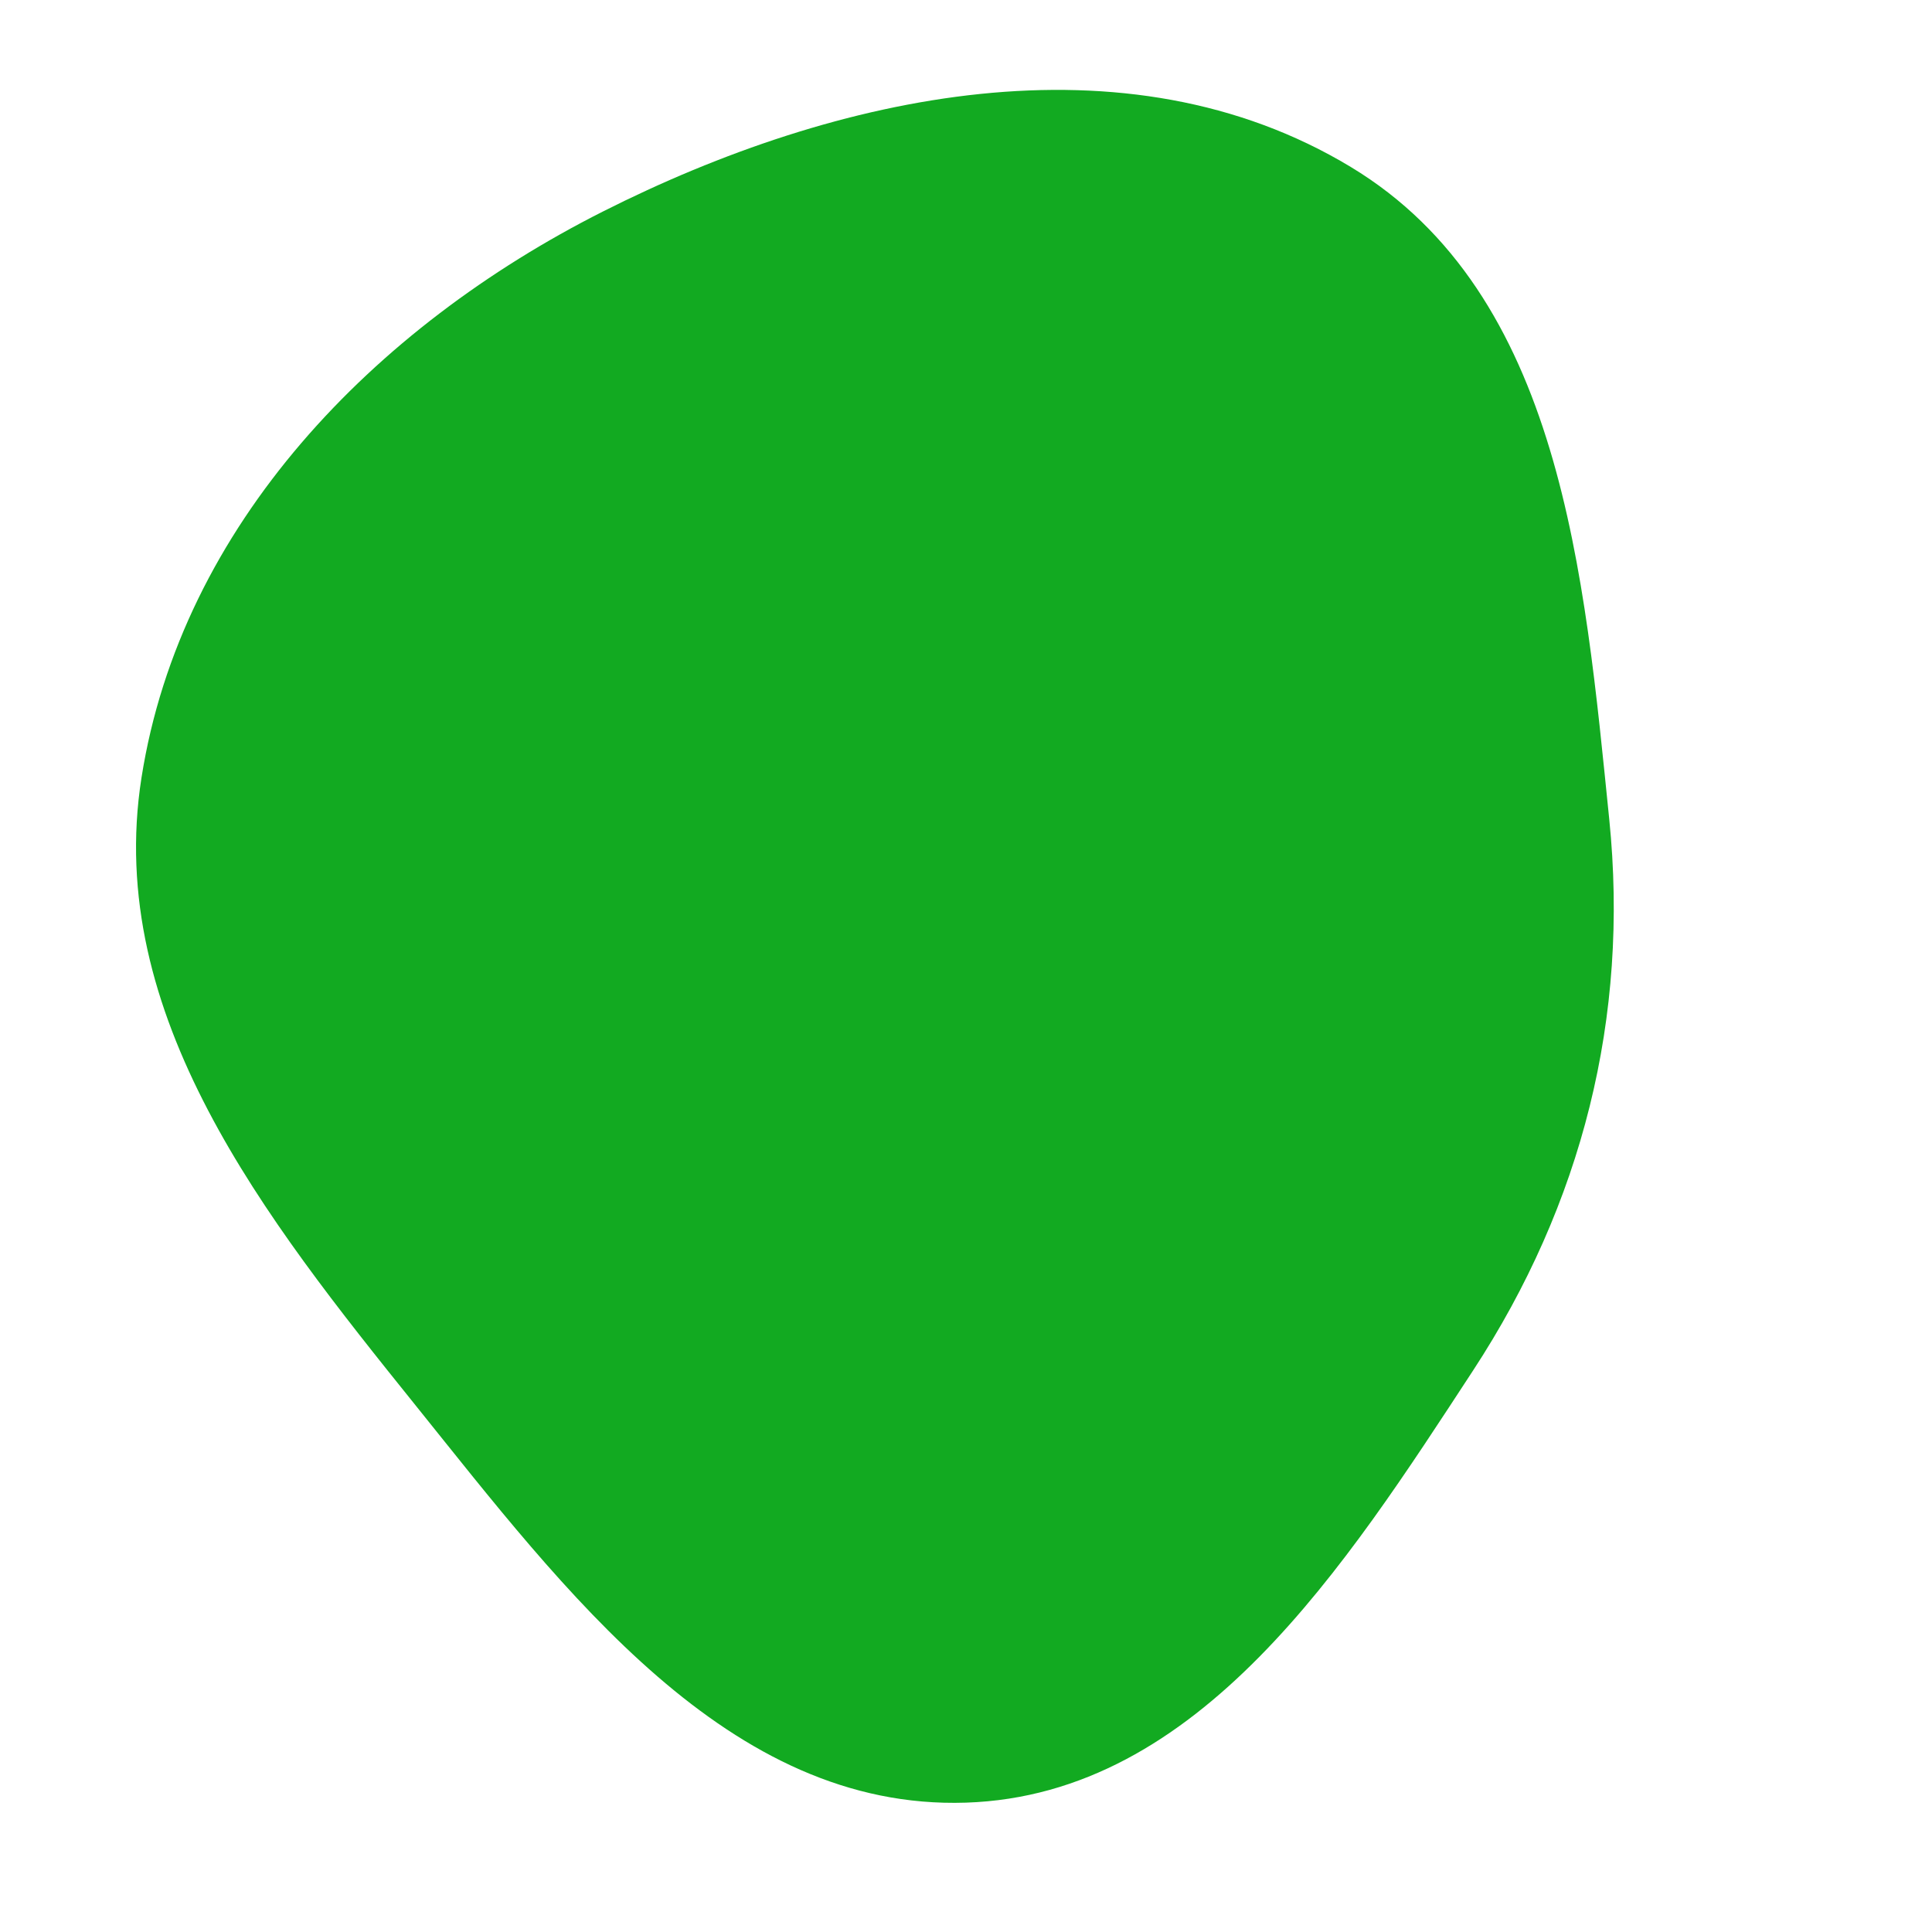
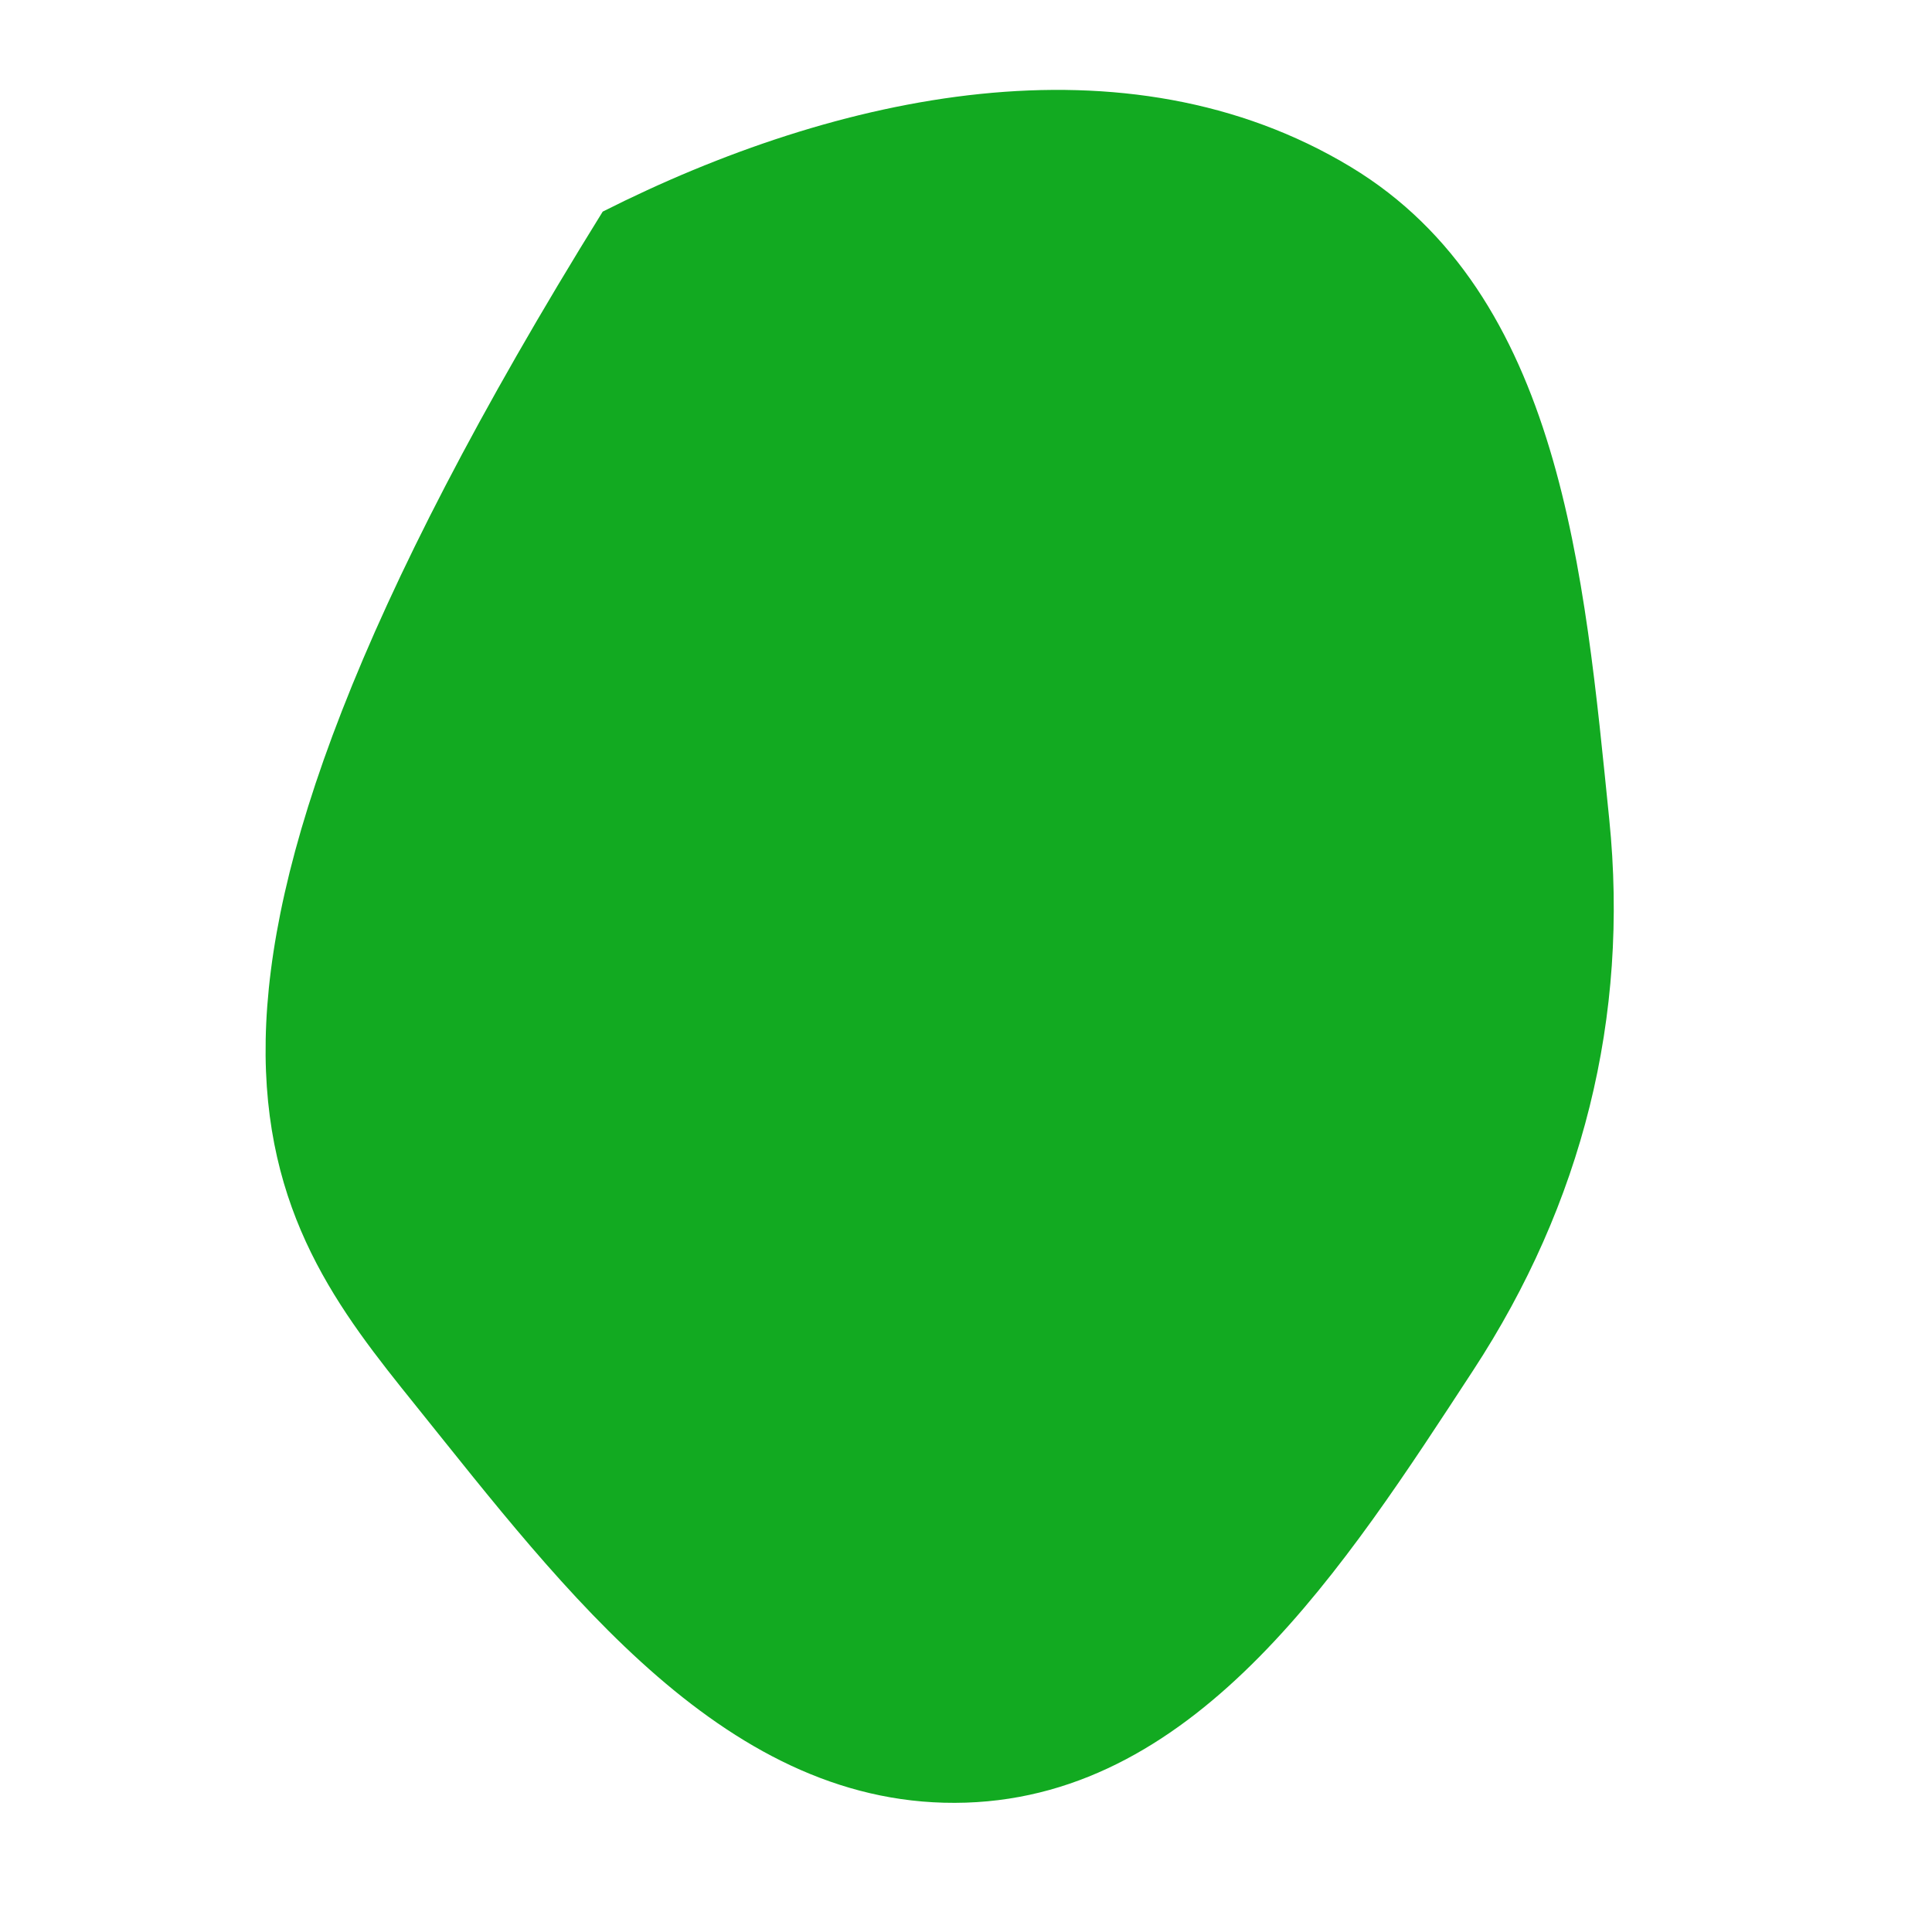
<svg xmlns="http://www.w3.org/2000/svg" width="256" height="256" viewBox="0 0 256 256">
-   <path stroke="none" stroke-width="0" fill="#12aa21" d="M128,238.86C158.947,237.845,178.249,207.502,195.197,181.588C209.64,159.507,215.901,134.796,213.233,108.546C209.936,76.113,206.897,38.972,178.987,22.125C149.173,4.128,110.947,12.34,79.862,28.041C49.572,43.341,24.009,69.539,18.746,103.064C13.814,134.487,35.1,161.402,55.039,186.185C74.821,210.774,96.458,239.894,128,238.86" />
+   <path stroke="none" stroke-width="0" fill="#12aa21" d="M128,238.86C158.947,237.845,178.249,207.502,195.197,181.588C209.64,159.507,215.901,134.796,213.233,108.546C209.936,76.113,206.897,38.972,178.987,22.125C149.173,4.128,110.947,12.34,79.862,28.041C13.814,134.487,35.1,161.402,55.039,186.185C74.821,210.774,96.458,239.894,128,238.86" />
</svg>